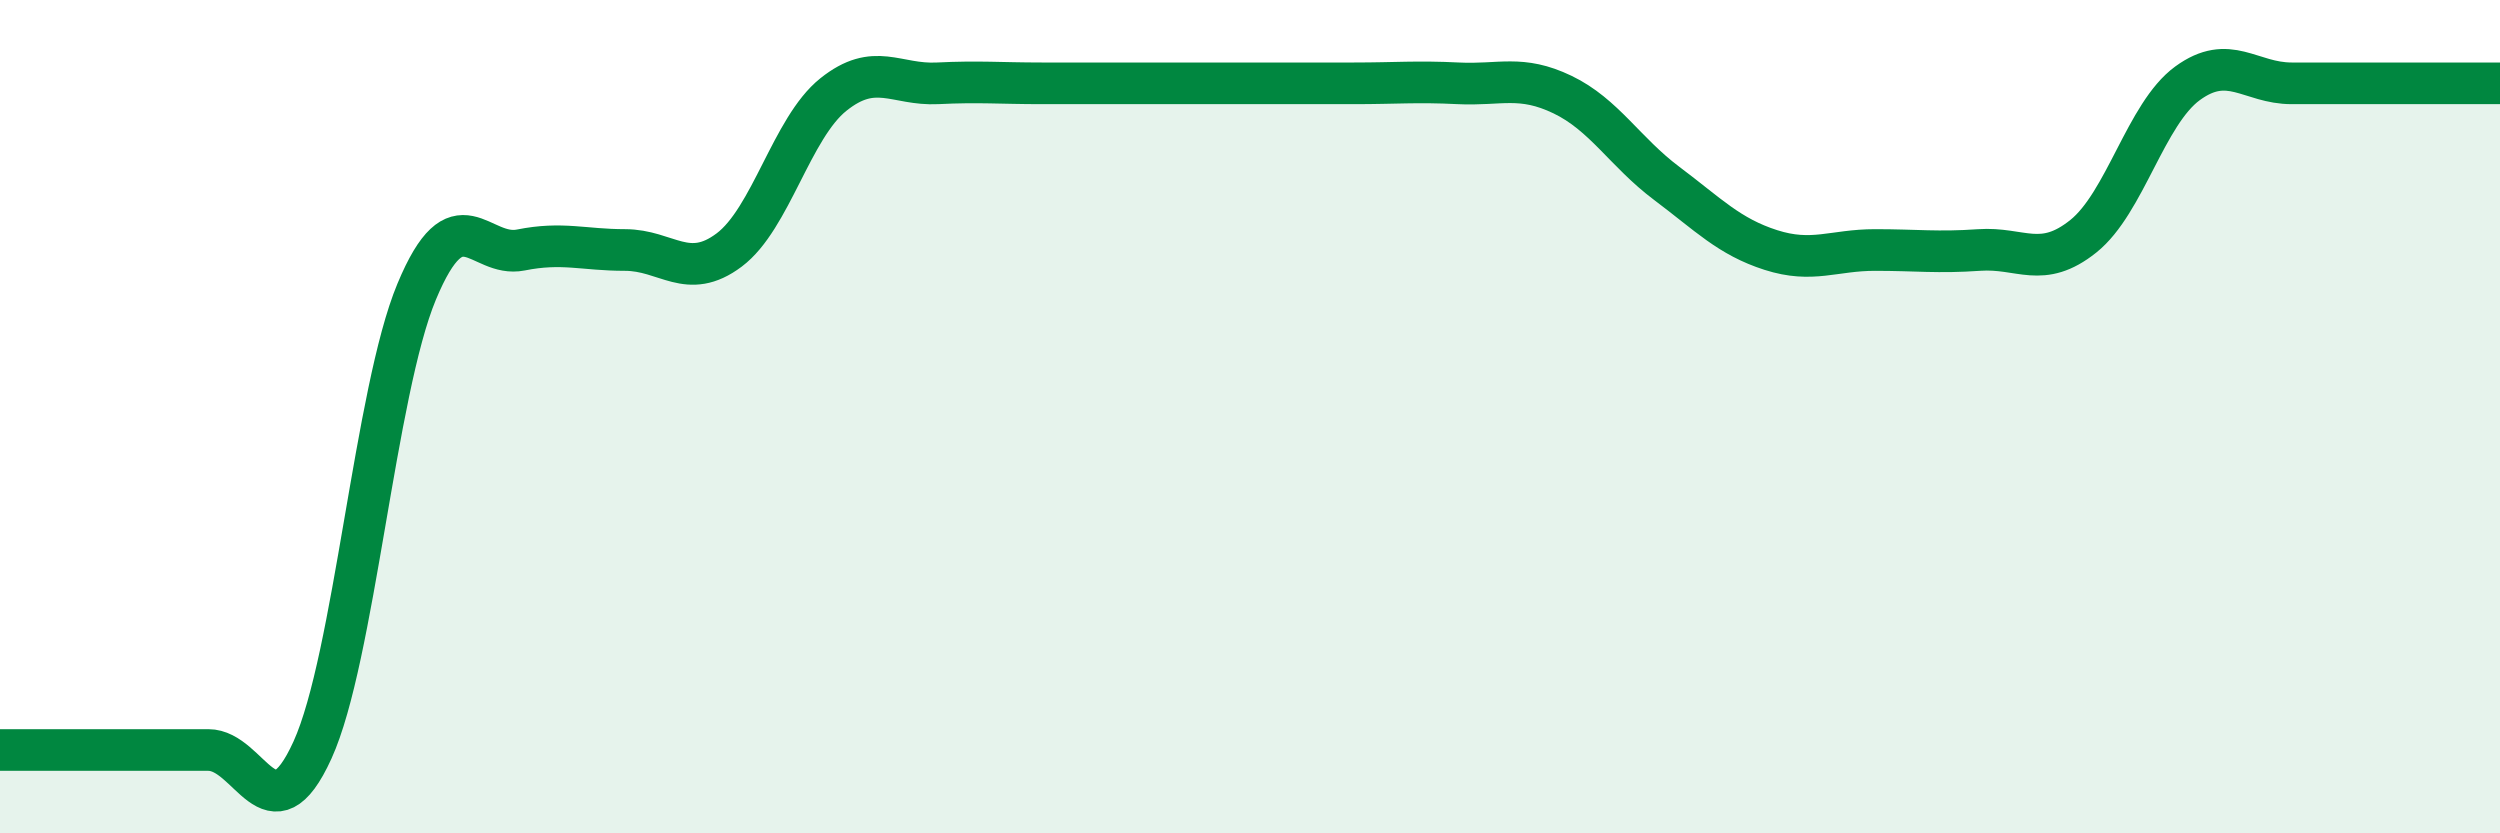
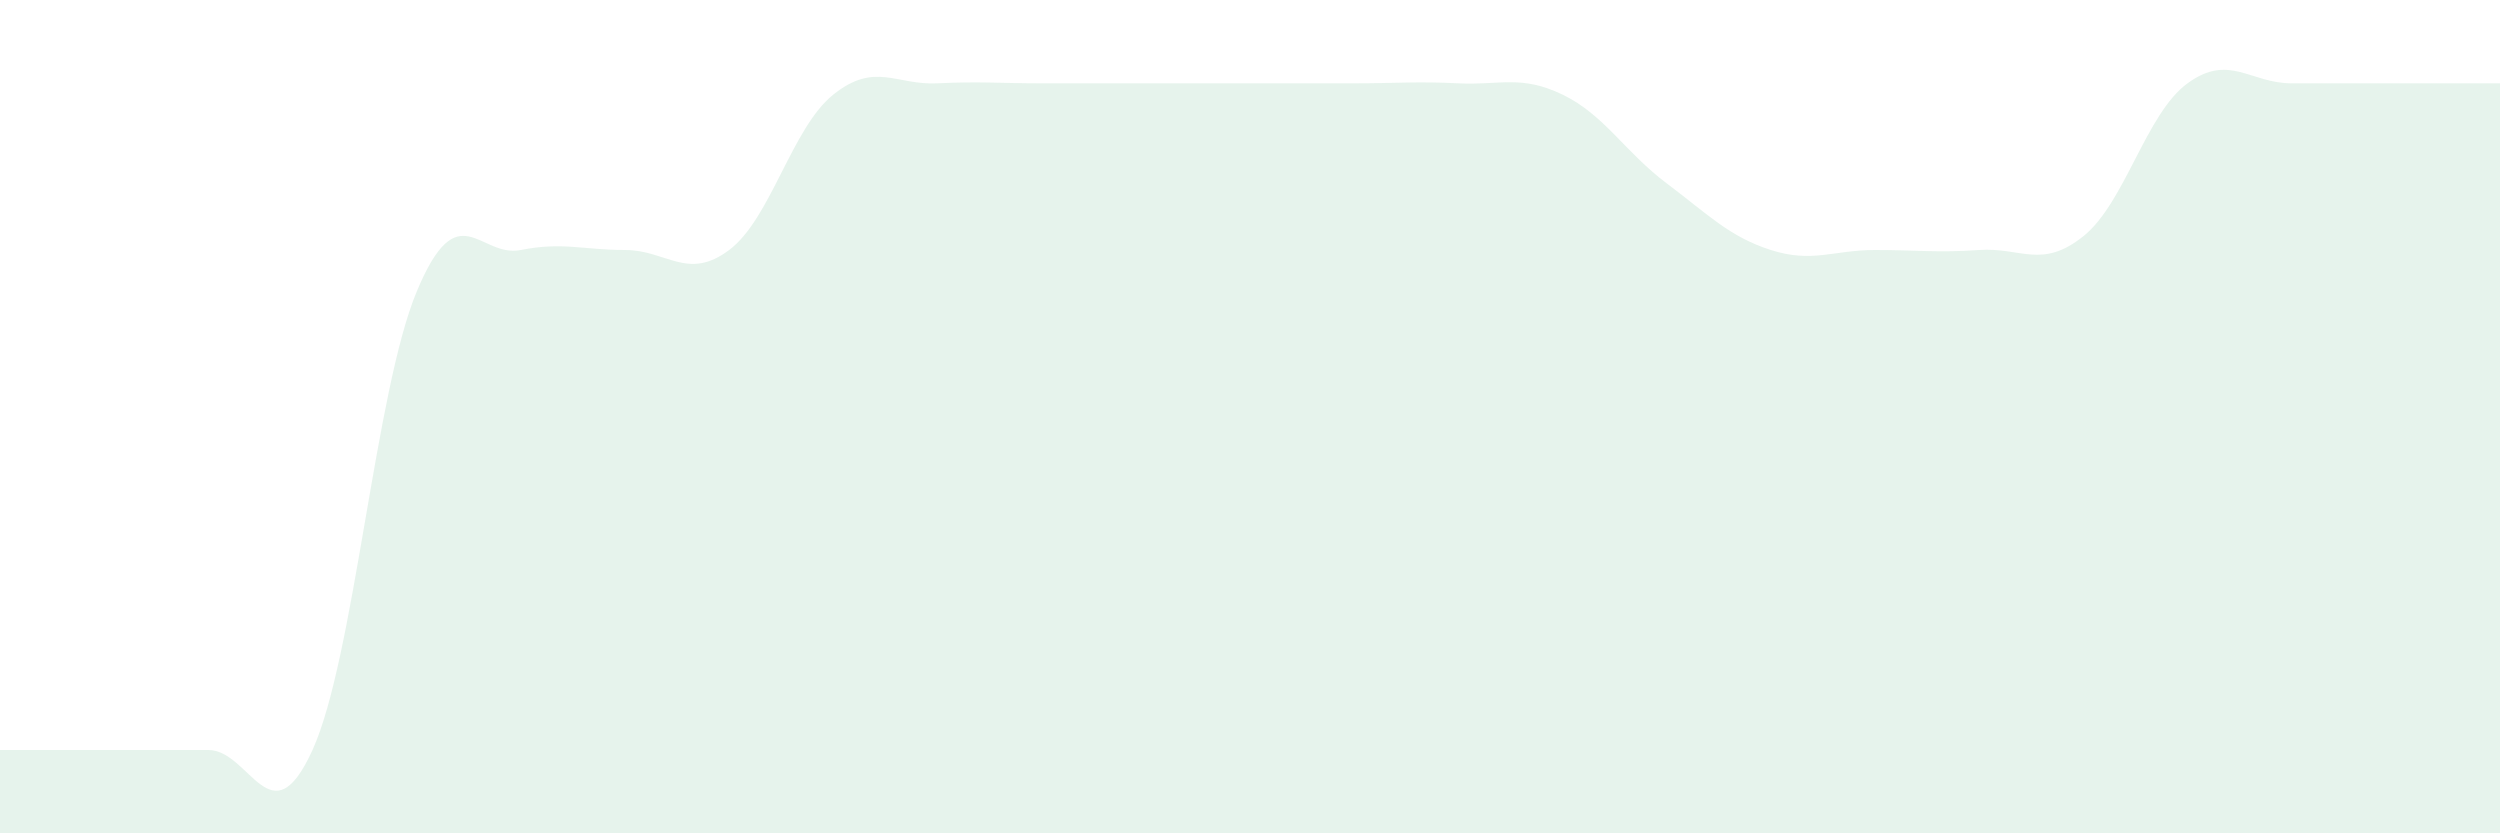
<svg xmlns="http://www.w3.org/2000/svg" width="60" height="20" viewBox="0 0 60 20">
  <path d="M 0,18 C 0.5,18 1.5,18 2.5,18 C 3.5,18 4,18 5,18 C 6,18 6.5,20.2 7.5,18 C 8.5,15.8 9,9.4 10,7 C 11,4.6 11.5,6.2 12.5,6 C 13.5,5.8 14,6 15,6 C 16,6 16.5,6.75 17.5,6 C 18.5,5.25 19,3.07 20,2.27 C 21,1.47 21.5,2.05 22.5,2 C 23.5,1.95 24,2 25,2 C 26,2 26.5,2 27.5,2 C 28.5,2 29,2 30,2 C 31,2 31.5,2 32.5,2 C 33.5,2 34,1.95 35,2 C 36,2.05 36.5,1.79 37.5,2.27 C 38.5,2.75 39,3.65 40,4.4 C 41,5.15 41.5,5.68 42.5,6 C 43.5,6.32 44,6 45,6 C 46,6 46.5,6.07 47.5,6 C 48.5,5.93 49,6.47 50,5.67 C 51,4.87 51.5,2.73 52.5,2 C 53.5,1.27 54,2 55,2 C 56,2 56.5,2 57.5,2 C 58.5,2 59.5,2 60,2L60 20L0 20Z" fill="#008740" opacity="0.1" stroke-linecap="round" stroke-linejoin="round" />
-   <path d="M 0,18 C 0.5,18 1.5,18 2.5,18 C 3.5,18 4,18 5,18 C 6,18 6.5,20.2 7.5,18 C 8.5,15.8 9,9.4 10,7 C 11,4.6 11.5,6.2 12.5,6 C 13.5,5.8 14,6 15,6 C 16,6 16.5,6.75 17.5,6 C 18.5,5.25 19,3.07 20,2.27 C 21,1.47 21.5,2.05 22.5,2 C 23.5,1.95 24,2 25,2 C 26,2 26.5,2 27.5,2 C 28.5,2 29,2 30,2 C 31,2 31.5,2 32.5,2 C 33.5,2 34,1.95 35,2 C 36,2.05 36.5,1.79 37.5,2.27 C 38.5,2.75 39,3.65 40,4.4 C 41,5.15 41.5,5.68 42.5,6 C 43.5,6.32 44,6 45,6 C 46,6 46.5,6.07 47.5,6 C 48.5,5.93 49,6.47 50,5.67 C 51,4.87 51.5,2.73 52.5,2 C 53.5,1.27 54,2 55,2 C 56,2 56.5,2 57.5,2 C 58.5,2 59.5,2 60,2" stroke="#008740" stroke-width="1" fill="none" stroke-linecap="round" stroke-linejoin="round" />
</svg>